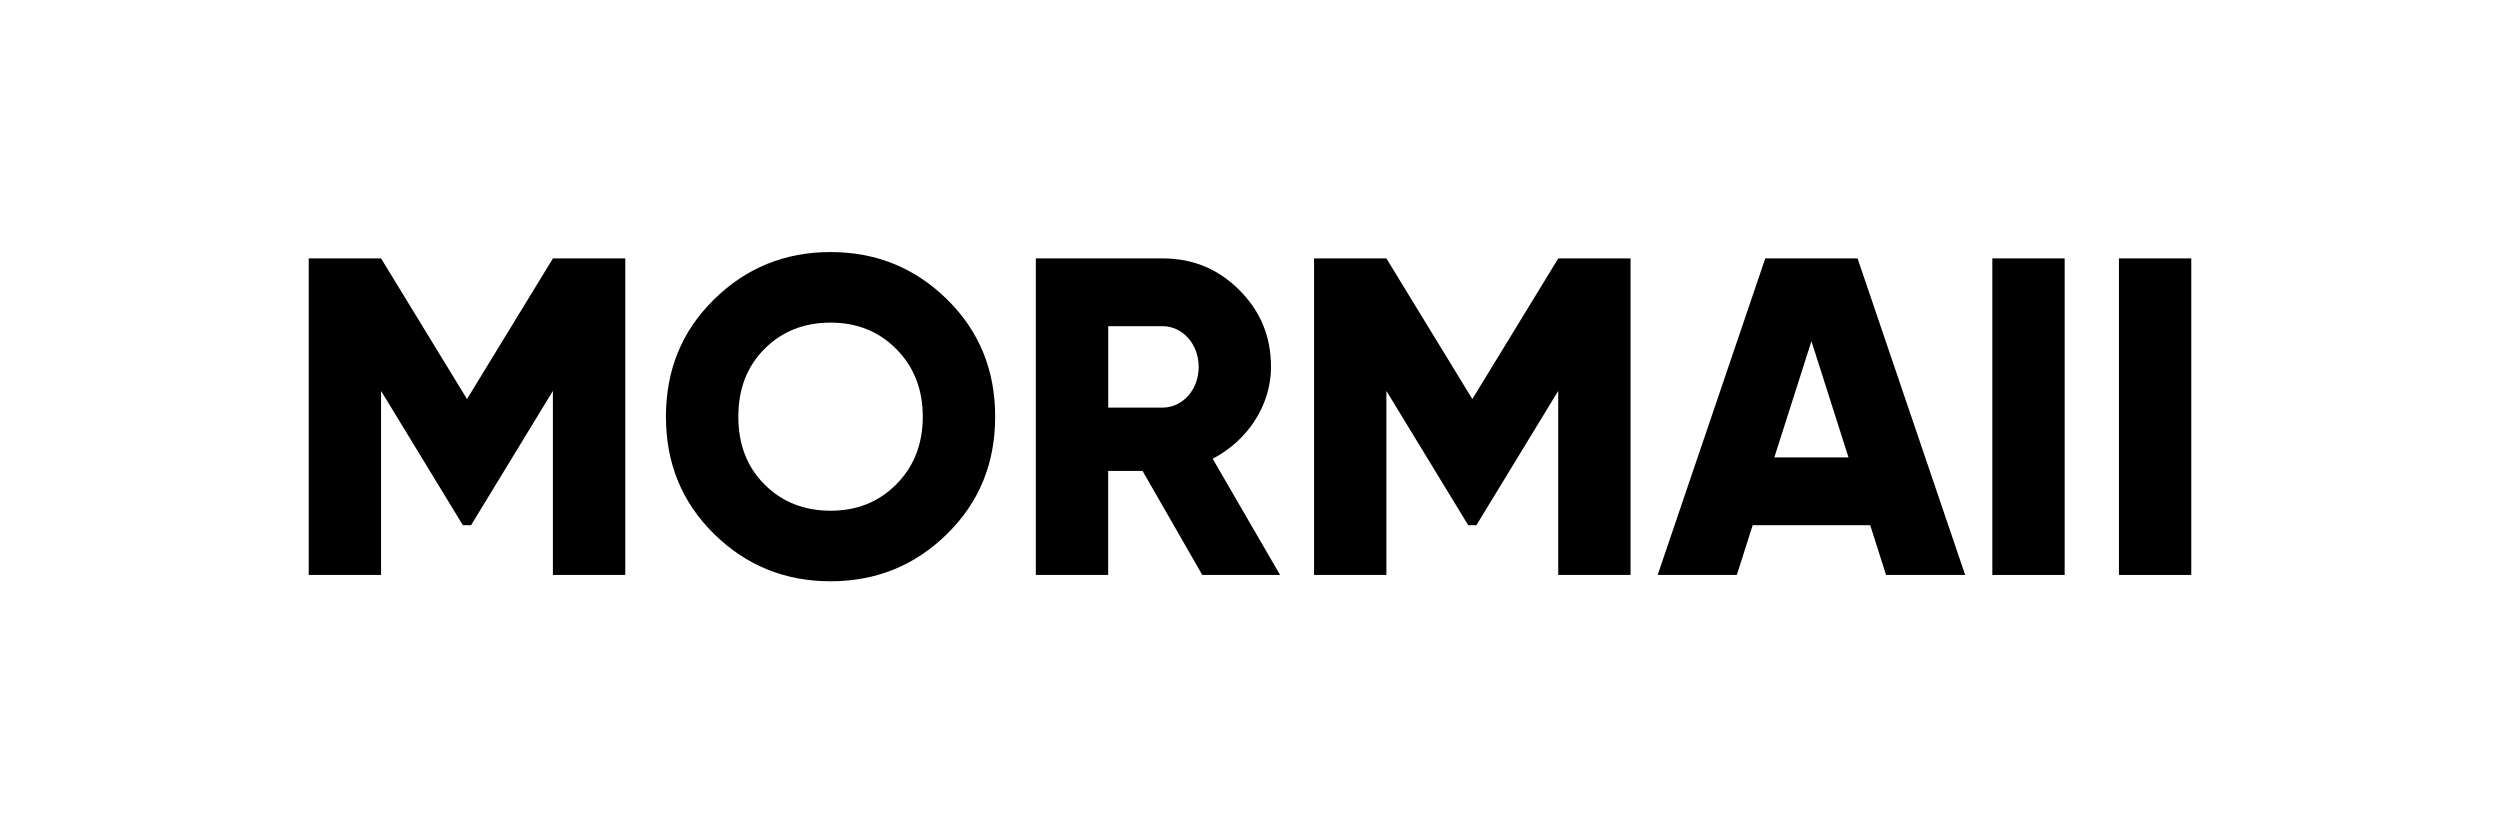
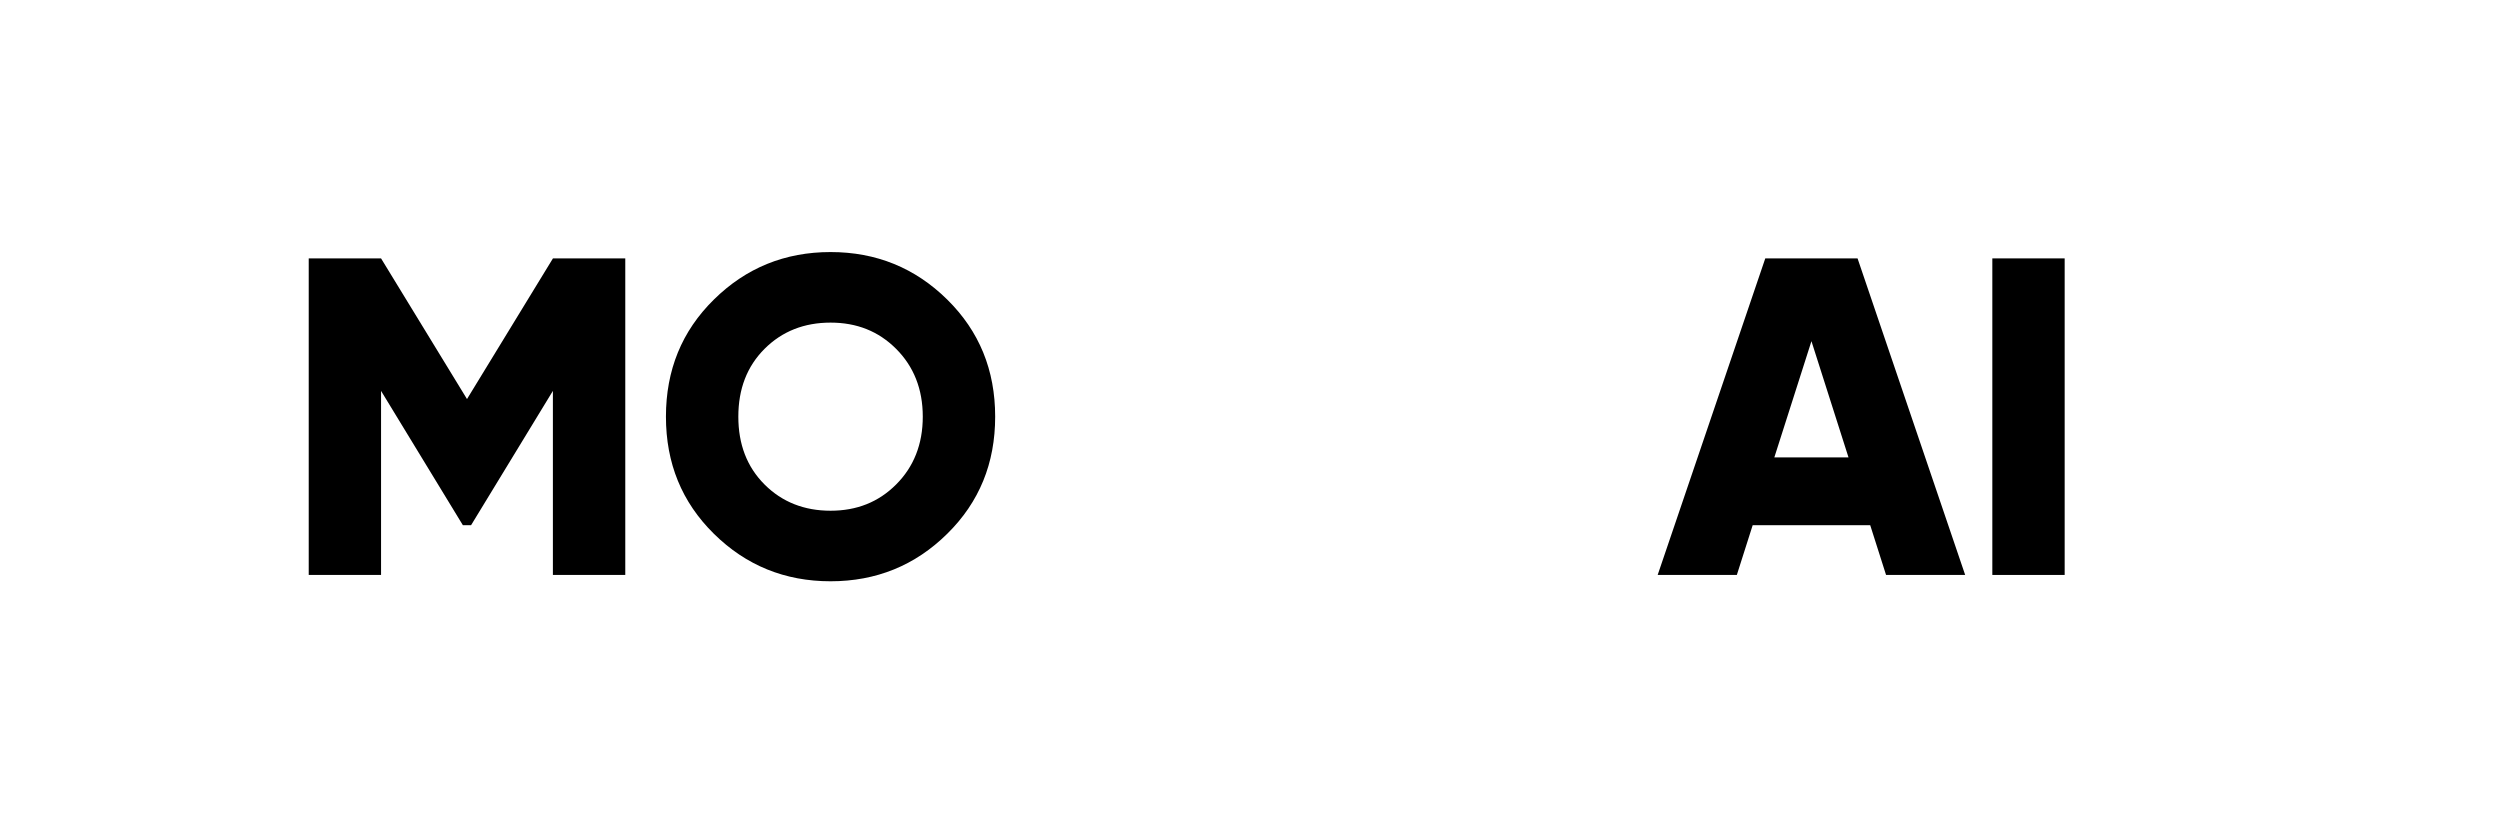
<svg xmlns="http://www.w3.org/2000/svg" version="1.1" id="Capa_1" x="0px" y="0px" viewBox="0 0 450 150" style="enable-background:new 0 0 450 150;" xml:space="preserve">
  <style type="text/css">
	.st0{fill:#FFFFFF;}
	.st1{fill:#1D1D1B;}
	.st2{fill-rule:evenodd;clip-rule:evenodd;fill:#1D1D1B;}
	.st3{fill-rule:evenodd;clip-rule:evenodd;}
	.st4{fill:#1D1C1C;}
	.st5{fill:#2E2A26;}
	.st6{fill:#221E20;}
	.st7{fill:#1E120C;}
	.st8{fill-rule:evenodd;clip-rule:evenodd;stroke:#231F1D;stroke-width:0.198;stroke-miterlimit:10;}
	.st9{fill-rule:evenodd;clip-rule:evenodd;fill:#FFFFFF;}
	.st10{fill:#00005C;}
	.st11{fill:#0D0D0D;}
	.st12{fill:#FDFDFD;}
	.st13{fill:none;stroke:#000000;stroke-miterlimit:10;}
	
		.st14{fill-rule:evenodd;clip-rule:evenodd;stroke:#1D1D1B;stroke-width:0.758;stroke-linecap:round;stroke-linejoin:round;stroke-miterlimit:22.926;}
	
		.st15{fill-rule:evenodd;clip-rule:evenodd;stroke:#1D1D1B;stroke-width:0.758;stroke-linecap:round;stroke-linejoin:round;stroke-miterlimit:22.926;}
	.st16{fill-rule:evenodd;clip-rule:evenodd;stroke:#1D1D1B;stroke-width:0.758;stroke-miterlimit:22.926;}
	.st17{fill:none;stroke:#FFFFFF;stroke-width:2;}
	.st18{fill:#FEFEFE;}
	.st19{fill:#070102;}
	.st20{fill:#090202;}
	.st21{fill:#FBFBFB;}
	.st22{stroke:#EE1920;stroke-width:1.984;stroke-miterlimit:10;}
	.st23{fill:none;stroke:#000000;stroke-width:2;stroke-miterlimit:10;}
</style>
  <g>
    <path d="M112.55,46.51v56.98H99.52V70.36L84.79,94.54h-1.47L68.59,70.36v33.13H55.57V46.51h13.02l15.47,25.32l15.47-25.32H112.55z" />
    <path d="M149.5,104.63c-8.22,0-15.22-2.85-21-8.55c-5.78-5.7-8.63-12.7-8.63-21.08c0-8.38,2.85-15.39,8.63-21.08   c5.78-5.7,12.78-8.55,21-8.55s15.22,2.85,21,8.55c5.78,5.7,8.63,12.7,8.63,21.08c0,8.38-2.85,15.39-8.63,21.08   C164.73,101.78,157.72,104.63,149.5,104.63z M149.5,91.93c4.72,0,8.63-1.55,11.8-4.72c3.17-3.17,4.8-7.24,4.8-12.21   c0-4.97-1.63-9.04-4.8-12.21c-3.17-3.17-7.08-4.72-11.8-4.72s-8.71,1.55-11.88,4.72c-3.17,3.17-4.72,7.24-4.72,12.21   c0,4.97,1.55,9.04,4.72,12.21C140.79,90.38,144.78,91.93,149.5,91.93z" />
-     <path d="M216.41,103.49l-10.75-18.72h-6.19v18.72h-13.02V46.51h22.79c5.45,0,10.01,1.87,13.84,5.7s5.7,8.38,5.7,13.84   c0,6.92-4.23,13.27-10.5,16.52l12.13,20.92H216.41z M199.48,58.72v14.65h9.77c3.58,0,6.51-3.17,6.51-7.33s-2.93-7.33-6.51-7.33   H199.48z" />
-     <path d="M293.5,46.51v56.98h-13.02V70.36l-14.73,24.18h-1.47l-14.73-24.18v33.13h-13.02V46.51h13.02l15.47,25.32l15.47-25.32H293.5   z" />
    <path d="M339.49,103.49l-2.85-8.95h-21.16l-2.85,8.95h-14.25l19.37-56.98h16.61l19.37,56.98H339.49z M319.38,82.33h13.35   l-6.67-20.92L319.38,82.33z" />
    <path d="M358.62,46.51h13.02v56.98h-13.02V46.51z" />
-     <path d="M381.41,46.51h13.02v56.98h-13.02V46.51z" />
  </g>
</svg>